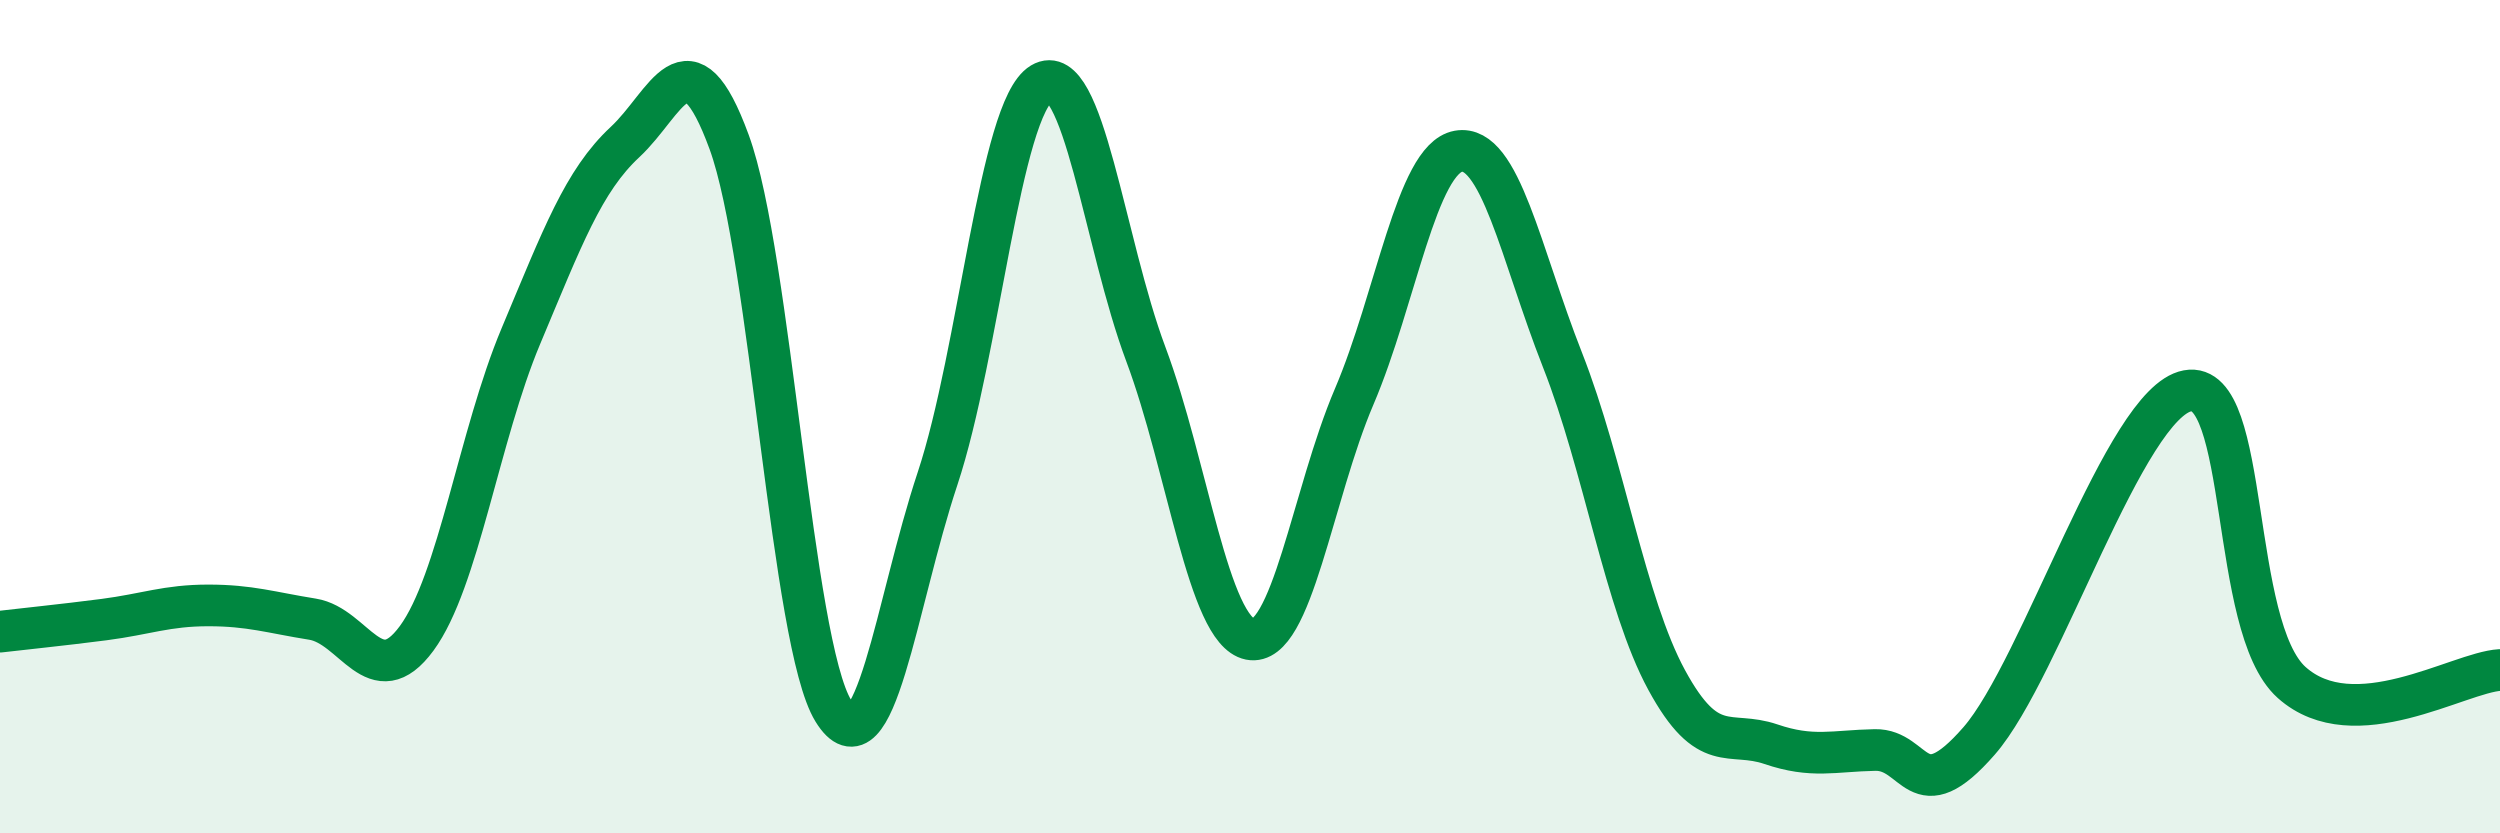
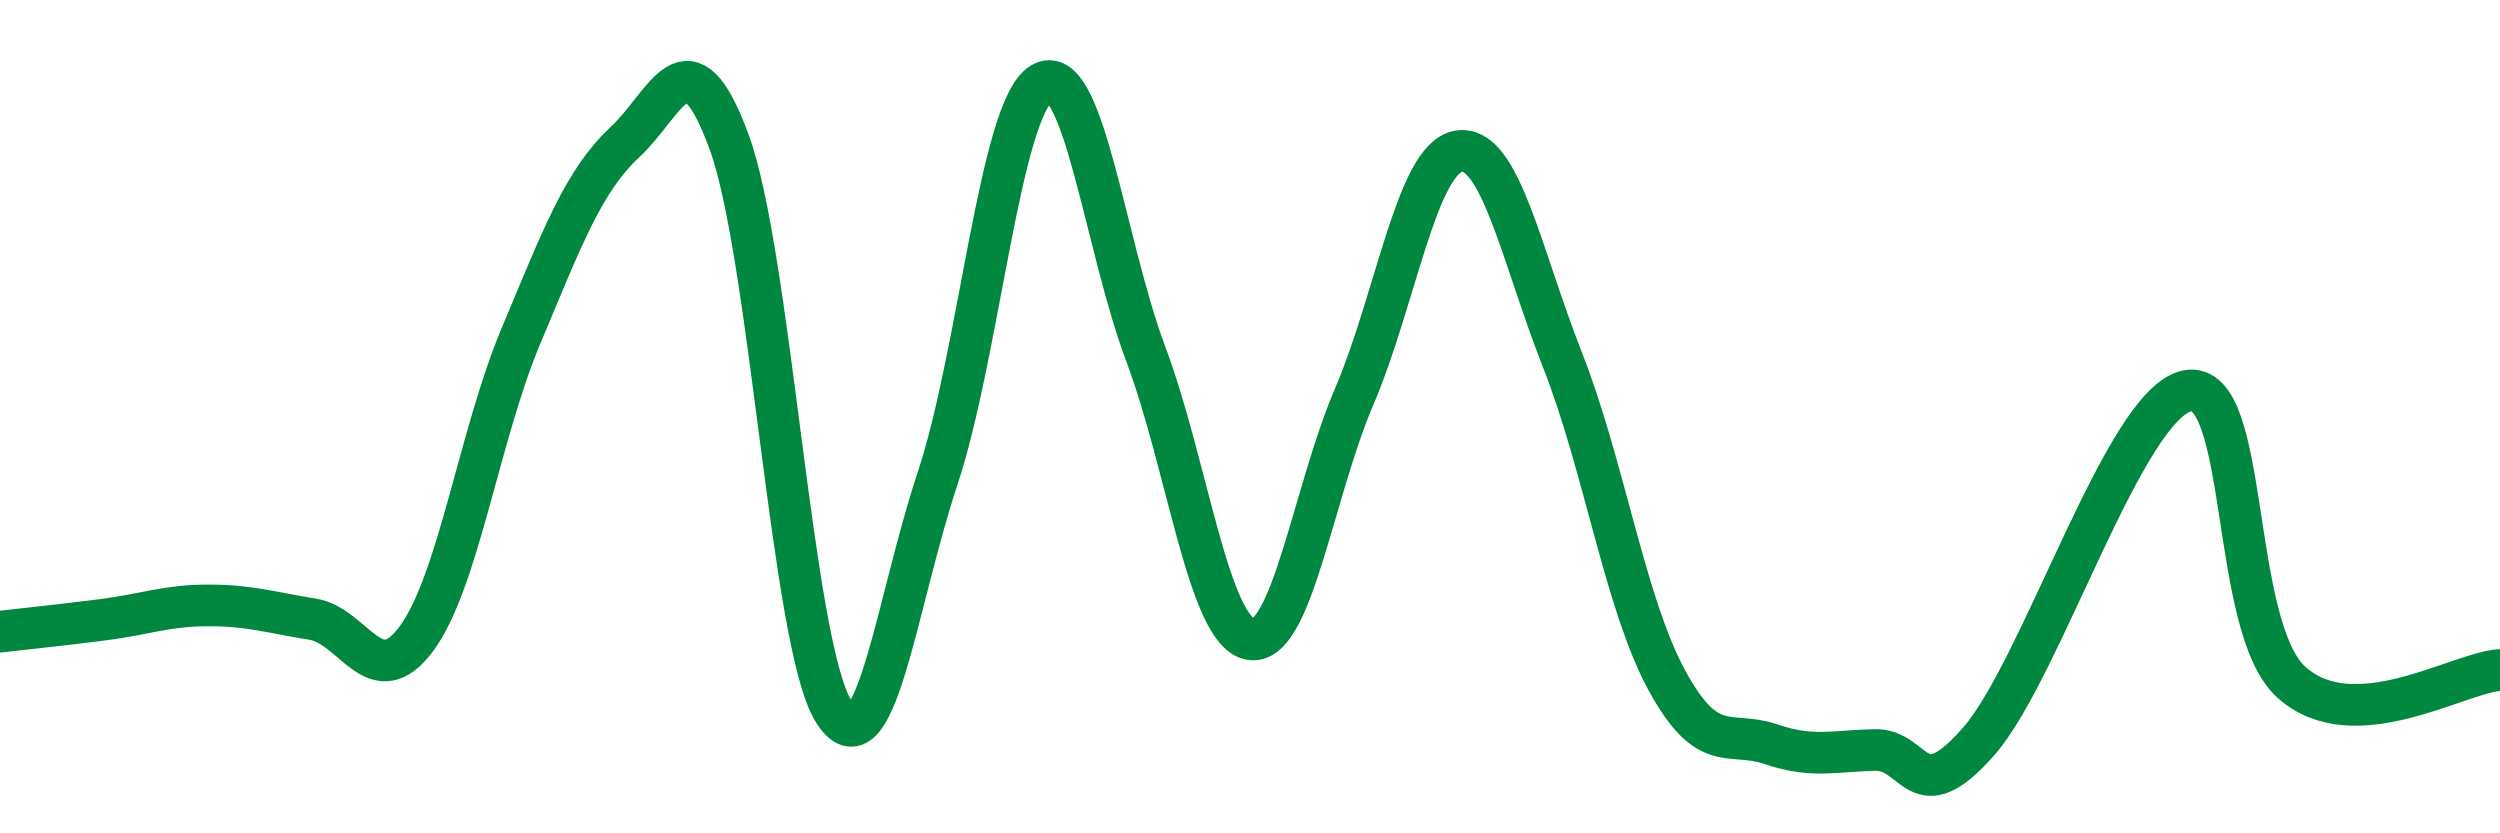
<svg xmlns="http://www.w3.org/2000/svg" width="60" height="20" viewBox="0 0 60 20">
-   <path d="M 0,15.16 C 0.5,15.1 1.5,15 2.5,14.87 C 3.5,14.74 4,14.53 5,14.53 C 6,14.53 6.5,14.7 7.5,14.86 C 8.5,15.02 9,16.68 10,15.32 C 11,13.96 11.5,10.45 12.5,8.07 C 13.5,5.69 14,4.34 15,3.41 C 16,2.48 16.5,0.68 17.5,3.41 C 18.5,6.14 19,15.44 20,17.06 C 21,18.68 21.5,14.5 22.5,11.49 C 23.5,8.48 24,2.6 25,2 C 26,1.4 26.5,5.83 27.5,8.5 C 28.5,11.17 29,15.14 30,15.34 C 31,15.54 31.5,11.86 32.5,9.52 C 33.5,7.18 34,3.81 35,3.63 C 36,3.45 36.5,6.1 37.5,8.64 C 38.5,11.18 39,14.48 40,16.32 C 41,18.16 41.5,17.52 42.5,17.86 C 43.5,18.2 44,18.02 45,18 C 46,17.98 46,19.5 47.5,17.78 C 49,16.06 51,9.66 52.5,9.38 C 54,9.1 53.5,15.04 55,16.38 C 56.5,17.72 59,16.14 60,16.08L60 20L0 20Z" fill="#008740" opacity="0.1" stroke-linecap="round" stroke-linejoin="round" />
  <path d="M 0,15.16 C 0.5,15.1 1.5,15 2.5,14.87 C 3.5,14.74 4,14.53 5,14.53 C 6,14.53 6.5,14.7 7.5,14.86 C 8.5,15.02 9,16.68 10,15.32 C 11,13.96 11.5,10.45 12.5,8.07 C 13.5,5.69 14,4.34 15,3.41 C 16,2.48 16.5,0.68 17.5,3.41 C 18.5,6.14 19,15.44 20,17.06 C 21,18.68 21.5,14.5 22.5,11.49 C 23.5,8.48 24,2.6 25,2 C 26,1.4 26.5,5.83 27.5,8.5 C 28.5,11.17 29,15.14 30,15.34 C 31,15.54 31.5,11.86 32.5,9.52 C 33.5,7.18 34,3.81 35,3.63 C 36,3.45 36.5,6.1 37.5,8.64 C 38.5,11.18 39,14.48 40,16.32 C 41,18.16 41.5,17.52 42.5,17.86 C 43.5,18.2 44,18.02 45,18 C 46,17.98 46,19.5 47.5,17.78 C 49,16.06 51,9.66 52.5,9.38 C 54,9.1 53.5,15.04 55,16.38 C 56.5,17.72 59,16.14 60,16.08" stroke="#008740" stroke-width="1" fill="none" stroke-linecap="round" stroke-linejoin="round" />
</svg>